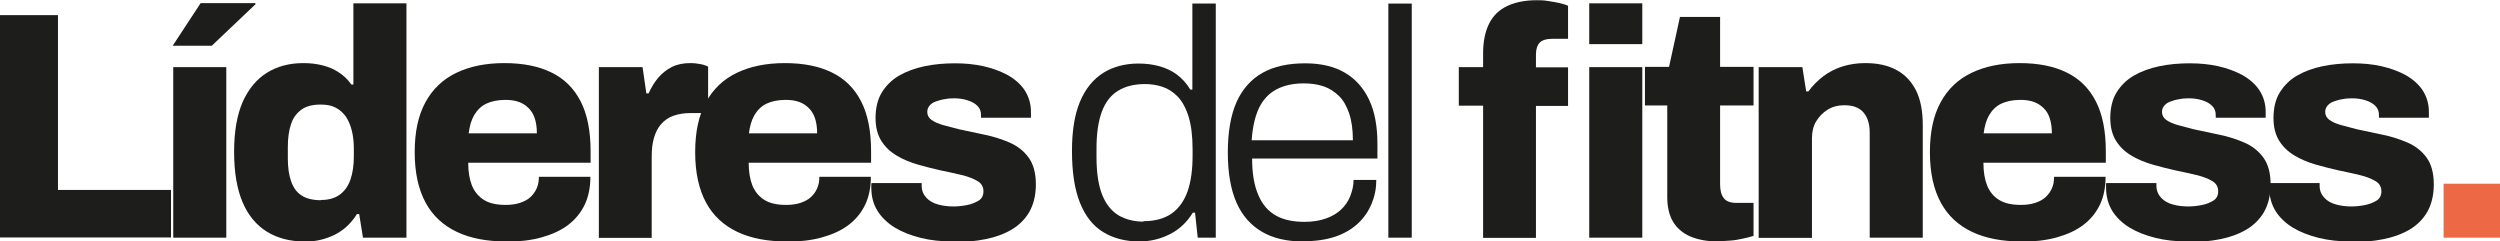
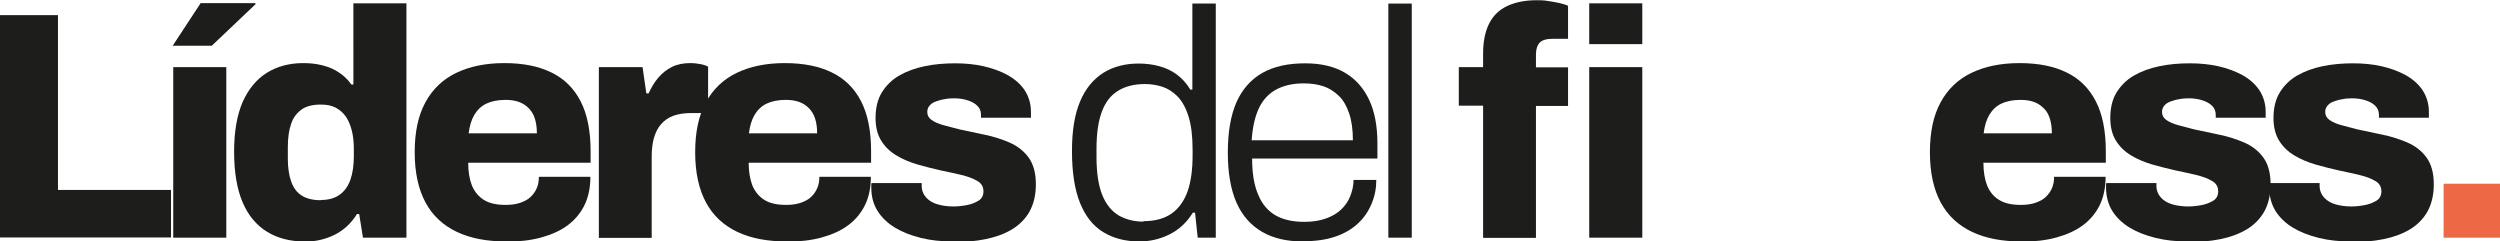
<svg xmlns="http://www.w3.org/2000/svg" id="Capa_2" viewBox="0 0 112.13 10.83">
  <defs>
    <style>.cls-1{fill:#ed6845;}.cls-2{fill:#1d1d1b;}</style>
  </defs>
  <g id="Capa_1-2">
    <path class="cls-2" d="M0,10.66V.68h2.6v7.84h5.07v2.13H0Z" />
    <path class="cls-2" d="M7.74,2.06l1.26-1.92h2.44l.03.04-1.97,1.87h-1.76ZM7.77,10.66V3.01h2.38v7.65h-2.38Z" />
    <path class="cls-2" d="M13.65,10.83c-.65,0-1.21-.15-1.68-.44-.47-.29-.84-.73-1.09-1.32-.25-.59-.38-1.34-.38-2.26s.13-1.64.38-2.23c.26-.58.62-1.02,1.08-1.31.46-.29,1.01-.44,1.64-.44.3,0,.59.03.86.1.28.07.52.17.74.32.22.14.4.32.56.54h.09V.15h2.38v10.51h-1.95l-.17-1.06h-.1c-.26.42-.6.73-1,.93-.41.2-.86.31-1.36.31ZM14.39,8.97c.35,0,.63-.08.85-.24s.38-.39.48-.68c.1-.29.15-.64.15-1.04v-.35c0-.29-.03-.56-.09-.8-.06-.24-.15-.45-.26-.62-.12-.17-.27-.31-.46-.41-.19-.1-.41-.14-.67-.14-.36,0-.65.07-.86.22s-.38.36-.47.64c-.1.28-.15.63-.15,1.05v.51c0,.41.05.75.15,1.03.1.28.25.49.47.63s.51.21.86.21Z" />
    <path class="cls-2" d="M22.71,10.83c-.87,0-1.61-.14-2.22-.43-.61-.29-1.08-.72-1.4-1.31-.32-.59-.49-1.34-.49-2.26s.16-1.65.48-2.24c.32-.59.78-1.03,1.38-1.32.6-.29,1.32-.44,2.16-.44s1.54.14,2.11.42c.58.28,1.01.71,1.31,1.29.3.58.45,1.33.45,2.25v.51h-5.49c0,.41.06.75.17,1.03.12.28.3.49.54.64.24.15.57.22.97.22.24,0,.46-.03.64-.09.18-.06.34-.14.46-.25s.22-.24.29-.4c.07-.15.1-.33.1-.52h2.31c0,.46-.08.88-.25,1.24s-.42.67-.75.92c-.33.25-.73.43-1.2.56-.47.13-1,.19-1.59.19ZM21.03,5.98h3.05c0-.25-.03-.47-.09-.66-.06-.19-.16-.35-.28-.47-.12-.12-.27-.22-.44-.28-.17-.06-.37-.09-.59-.09-.35,0-.64.06-.87.17s-.41.29-.54.51c-.13.22-.21.5-.25.83Z" />
    <path class="cls-2" d="M26.86,10.66V3.01h1.96l.17,1.18h.1c.12-.26.26-.5.43-.7s.38-.37.62-.49c.25-.12.52-.17.82-.17.17,0,.33.02.48.05.15.03.25.07.32.11v2.08h-.76c-.3,0-.56.04-.79.12-.23.08-.41.21-.56.38-.15.17-.25.38-.32.62-.07.24-.1.52-.1.84v3.64h-2.38Z" />
    <path class="cls-2" d="M35.29,10.83c-.87,0-1.61-.14-2.22-.43-.61-.29-1.08-.72-1.4-1.31-.32-.59-.49-1.34-.49-2.26s.16-1.65.48-2.24c.32-.59.78-1.03,1.38-1.32.6-.29,1.32-.44,2.16-.44s1.54.14,2.11.42c.58.28,1.01.71,1.31,1.29.3.58.45,1.33.45,2.25v.51h-5.49c0,.41.06.75.17,1.03.12.28.3.49.54.64.24.15.57.22.97.22.24,0,.46-.03.64-.09.18-.06.34-.14.46-.25s.22-.24.29-.4c.07-.15.1-.33.1-.52h2.31c0,.46-.08.88-.25,1.24s-.42.67-.75.92c-.33.25-.73.43-1.2.56-.47.13-1,.19-1.59.19ZM33.6,5.98h3.05c0-.25-.03-.47-.09-.66-.06-.19-.16-.35-.28-.47-.12-.12-.27-.22-.44-.28-.17-.06-.37-.09-.59-.09-.35,0-.64.06-.87.17s-.41.29-.54.51c-.13.22-.21.5-.25.83Z" />
    <path class="cls-2" d="M42.72,10.83c-.5,0-.98-.05-1.42-.16s-.83-.26-1.16-.46-.6-.46-.78-.75c-.19-.3-.28-.65-.28-1.05v-.11s0-.07.01-.09h2.25v.13c0,.21.08.39.21.53s.3.24.52.3c.21.06.44.09.7.09.18,0,.38-.02.59-.06.21-.04.38-.11.53-.2s.22-.24.22-.42c0-.2-.09-.36-.27-.46-.18-.11-.42-.2-.71-.27s-.61-.14-.95-.21c-.34-.08-.68-.16-1.02-.26s-.66-.23-.94-.4c-.29-.17-.52-.39-.69-.66-.17-.27-.26-.61-.26-1.03,0-.44.09-.83.28-1.14.19-.31.45-.57.78-.76.33-.19.71-.33,1.14-.42.43-.09.89-.13,1.37-.13.44,0,.87.04,1.27.13.4.09.76.22,1.09.4.32.18.58.41.76.68.18.28.28.6.28.97,0,.05,0,.1,0,.15,0,.05,0,.09,0,.11h-2.24v-.12c0-.17-.05-.3-.16-.41s-.25-.19-.44-.25c-.18-.06-.39-.09-.61-.09-.15,0-.29.01-.43.04-.14.02-.27.06-.38.1-.12.04-.21.1-.28.18-.07.08-.11.17-.11.29,0,.15.06.26.19.36.13.09.3.17.52.23.22.06.46.12.72.19.36.08.74.16,1.13.24.4.08.77.2,1.12.35.35.15.64.37.86.67.22.3.33.7.33,1.21,0,.48-.1.89-.29,1.23-.19.33-.46.6-.8.8s-.73.34-1.18.43-.92.13-1.44.13Z" />
    <path class="cls-2" d="M51.11,10.83c-.63,0-1.17-.14-1.63-.42-.46-.28-.8-.72-1.04-1.31-.24-.6-.36-1.37-.36-2.33,0-.9.12-1.64.36-2.21.24-.58.59-1,1.04-1.29.45-.28.98-.42,1.59-.42.33,0,.64.04.93.12.29.08.55.2.78.37.23.17.44.4.61.68h.09V.16h1.05v10.5h-.81l-.12-1.12h-.1c-.27.44-.62.76-1.04.97-.42.21-.87.32-1.36.32ZM51.29,9.92c.52,0,.95-.12,1.27-.35s.56-.57.71-1c.15-.44.22-.97.22-1.6v-.26c0-.6-.06-1.09-.18-1.48-.12-.39-.29-.69-.49-.9-.21-.21-.44-.36-.69-.44-.25-.08-.51-.12-.77-.12-.48,0-.89.1-1.21.3-.33.2-.57.51-.73.94-.16.43-.24.98-.24,1.67v.36c0,.72.09,1.29.26,1.71.17.42.42.72.73.91.31.18.69.28,1.11.28Z" />
    <path class="cls-2" d="M58.45,10.83c-.73,0-1.34-.14-1.84-.43-.5-.29-.89-.72-1.15-1.31-.26-.59-.39-1.34-.39-2.25s.13-1.67.39-2.26c.26-.58.65-1.02,1.16-1.31s1.15-.43,1.92-.43c.71,0,1.3.14,1.78.42.48.28.84.69,1.09,1.22.25.53.37,1.19.37,1.96v.67h-5.62c0,.67.09,1.21.28,1.64.18.43.45.73.79.92.34.19.77.28,1.27.28.37,0,.69-.05.97-.15.28-.1.5-.23.68-.4.18-.17.32-.37.41-.6s.15-.47.15-.73h1.02c0,.38-.07.73-.21,1.07-.14.33-.34.63-.61.88s-.6.45-1.01.59c-.41.14-.89.21-1.44.21ZM56.15,6.29h4.53c0-.48-.06-.89-.17-1.21-.11-.32-.26-.59-.46-.78s-.42-.34-.69-.43c-.27-.09-.56-.13-.89-.13-.47,0-.88.09-1.22.27-.34.18-.6.46-.78.83-.18.38-.29.86-.33,1.45Z" />
    <path class="cls-2" d="M62.27,10.66V.16h1.05v10.5h-1.05Z" />
    <path class="cls-2" d="M66.52,10.66v-5.92h-1.09v-1.73h1.09v-.62c0-.53.09-.97.27-1.33s.45-.62.81-.79c.36-.17.8-.26,1.32-.26.15,0,.31,0,.48.03s.35.05.52.09c.17.04.31.08.41.13v1.48h-.7c-.27,0-.46.06-.57.17-.11.12-.17.29-.17.54v.57h1.44v1.73h-1.44v5.92h-2.37ZM71.28,1.97V.15h2.38v1.83h-2.38ZM71.28,10.66V3.01h2.38v7.65h-2.38Z" />
-     <path class="cls-2" d="M77.06,10.83c-.49,0-.91-.08-1.26-.23-.34-.15-.6-.38-.77-.67-.17-.3-.25-.66-.25-1.09v-4.11h-1v-1.73h1.08l.49-2.24h1.8v2.24h1.5v1.73h-1.5v3.53c0,.27.05.48.16.62.11.15.3.22.58.22h.76v1.48c-.13.04-.28.08-.47.12-.19.04-.38.08-.57.09s-.37.03-.54.03Z" />
-     <path class="cls-2" d="M78.88,10.66V3.01h1.96l.17,1.09h.1c.19-.26.42-.49.67-.68.25-.19.54-.34.86-.44s.66-.15,1.02-.15c.55,0,1.02.1,1.4.31.38.2.67.51.88.92.2.41.3.92.3,1.55v5.05h-2.38v-4.72c0-.21-.03-.39-.08-.54-.05-.15-.13-.28-.22-.38s-.22-.18-.36-.23c-.14-.05-.31-.07-.49-.07-.28,0-.53.07-.74.2-.21.13-.38.31-.51.52s-.19.47-.19.76v4.47h-2.38Z" />
    <path class="cls-2" d="M90.67,10.83c-.87,0-1.61-.14-2.22-.43-.61-.29-1.08-.72-1.4-1.31-.32-.59-.49-1.34-.49-2.26s.16-1.65.48-2.24c.32-.59.78-1.03,1.38-1.32.6-.29,1.32-.44,2.16-.44s1.54.14,2.11.42c.58.28,1.01.71,1.31,1.29.3.58.45,1.33.45,2.25v.51h-5.49c0,.41.06.75.17,1.03.12.28.29.49.54.64.24.15.57.22.97.22.24,0,.46-.03.64-.09.18-.06.34-.14.46-.25.12-.11.22-.24.29-.4.07-.15.1-.33.1-.52h2.31c0,.46-.08.88-.25,1.24s-.42.67-.75.92-.73.43-1.2.56c-.47.13-1,.19-1.59.19ZM88.98,5.98h3.05c0-.25-.03-.47-.09-.66-.06-.19-.15-.35-.28-.47-.12-.12-.27-.22-.44-.28-.17-.06-.37-.09-.59-.09-.35,0-.64.06-.87.17s-.41.29-.54.51-.21.5-.25.83Z" />
    <path class="cls-2" d="M98.1,10.83c-.5,0-.97-.05-1.42-.16-.44-.11-.83-.26-1.16-.46s-.6-.46-.78-.75-.28-.65-.28-1.05v-.11s0-.07.01-.09h2.25v.13c0,.21.08.39.21.53.13.14.3.24.52.3.21.06.45.09.7.09.18,0,.38-.02.59-.06.21-.04.38-.11.53-.2s.22-.24.22-.42c0-.2-.09-.36-.27-.46-.18-.11-.42-.2-.71-.27-.29-.07-.61-.14-.95-.21-.34-.08-.68-.16-1.02-.26s-.66-.23-.94-.4c-.29-.17-.52-.39-.69-.66-.17-.27-.26-.61-.26-1.03,0-.44.09-.83.28-1.14.19-.31.45-.57.78-.76.33-.19.71-.33,1.14-.42.43-.09.89-.13,1.37-.13.44,0,.87.04,1.27.13.4.09.76.22,1.09.4.32.18.58.41.76.68.18.28.28.6.28.97,0,.05,0,.1,0,.15,0,.05,0,.09,0,.11h-2.24v-.12c0-.17-.05-.3-.16-.41s-.25-.19-.44-.25c-.18-.06-.39-.09-.61-.09-.15,0-.29.01-.43.04-.14.02-.27.06-.38.1-.12.04-.21.1-.28.18-.07.08-.11.17-.11.29,0,.15.06.26.19.36.13.09.3.17.52.23.22.06.46.12.72.19.36.08.74.16,1.13.24.4.08.77.2,1.12.35.35.15.64.37.86.67.22.3.33.7.33,1.21,0,.48-.1.89-.29,1.23-.19.33-.46.6-.8.8s-.73.34-1.18.43c-.45.09-.92.13-1.44.13Z" />
    <path class="cls-2" d="M105.42,10.83c-.5,0-.97-.05-1.42-.16-.44-.11-.83-.26-1.16-.46s-.6-.46-.78-.75-.28-.65-.28-1.05v-.11s0-.07.01-.09h2.25v.13c0,.21.08.39.21.53.13.14.3.24.52.3.21.06.45.09.7.09.18,0,.38-.02.59-.06.21-.04.38-.11.53-.2s.22-.24.22-.42c0-.2-.09-.36-.27-.46-.18-.11-.42-.2-.71-.27-.29-.07-.61-.14-.95-.21-.34-.08-.68-.16-1.02-.26s-.66-.23-.94-.4c-.29-.17-.52-.39-.69-.66-.17-.27-.26-.61-.26-1.03,0-.44.09-.83.28-1.14.19-.31.45-.57.78-.76.33-.19.71-.33,1.14-.42.43-.09.89-.13,1.37-.13.44,0,.87.04,1.27.13.4.09.76.22,1.09.4.32.18.58.41.76.68.18.28.28.6.28.97,0,.05,0,.1,0,.15,0,.05,0,.09,0,.11h-2.24v-.12c0-.17-.05-.3-.16-.41s-.25-.19-.44-.25c-.18-.06-.39-.09-.61-.09-.15,0-.29.01-.43.04-.14.02-.27.06-.38.1-.12.04-.21.1-.28.18-.07.08-.11.17-.11.29,0,.15.06.26.19.36.13.09.3.17.52.23.22.06.46.12.72.19.36.08.74.16,1.13.24.4.08.77.2,1.12.35.35.15.64.37.86.67.22.3.33.7.33,1.21,0,.48-.1.89-.29,1.23-.19.33-.46.6-.8.8s-.73.34-1.18.43c-.45.09-.92.13-1.44.13Z" />
    <path class="cls-1" d="M109.6,10.66v-2.42h2.53v2.42h-2.53Z" />
  </g>
</svg>